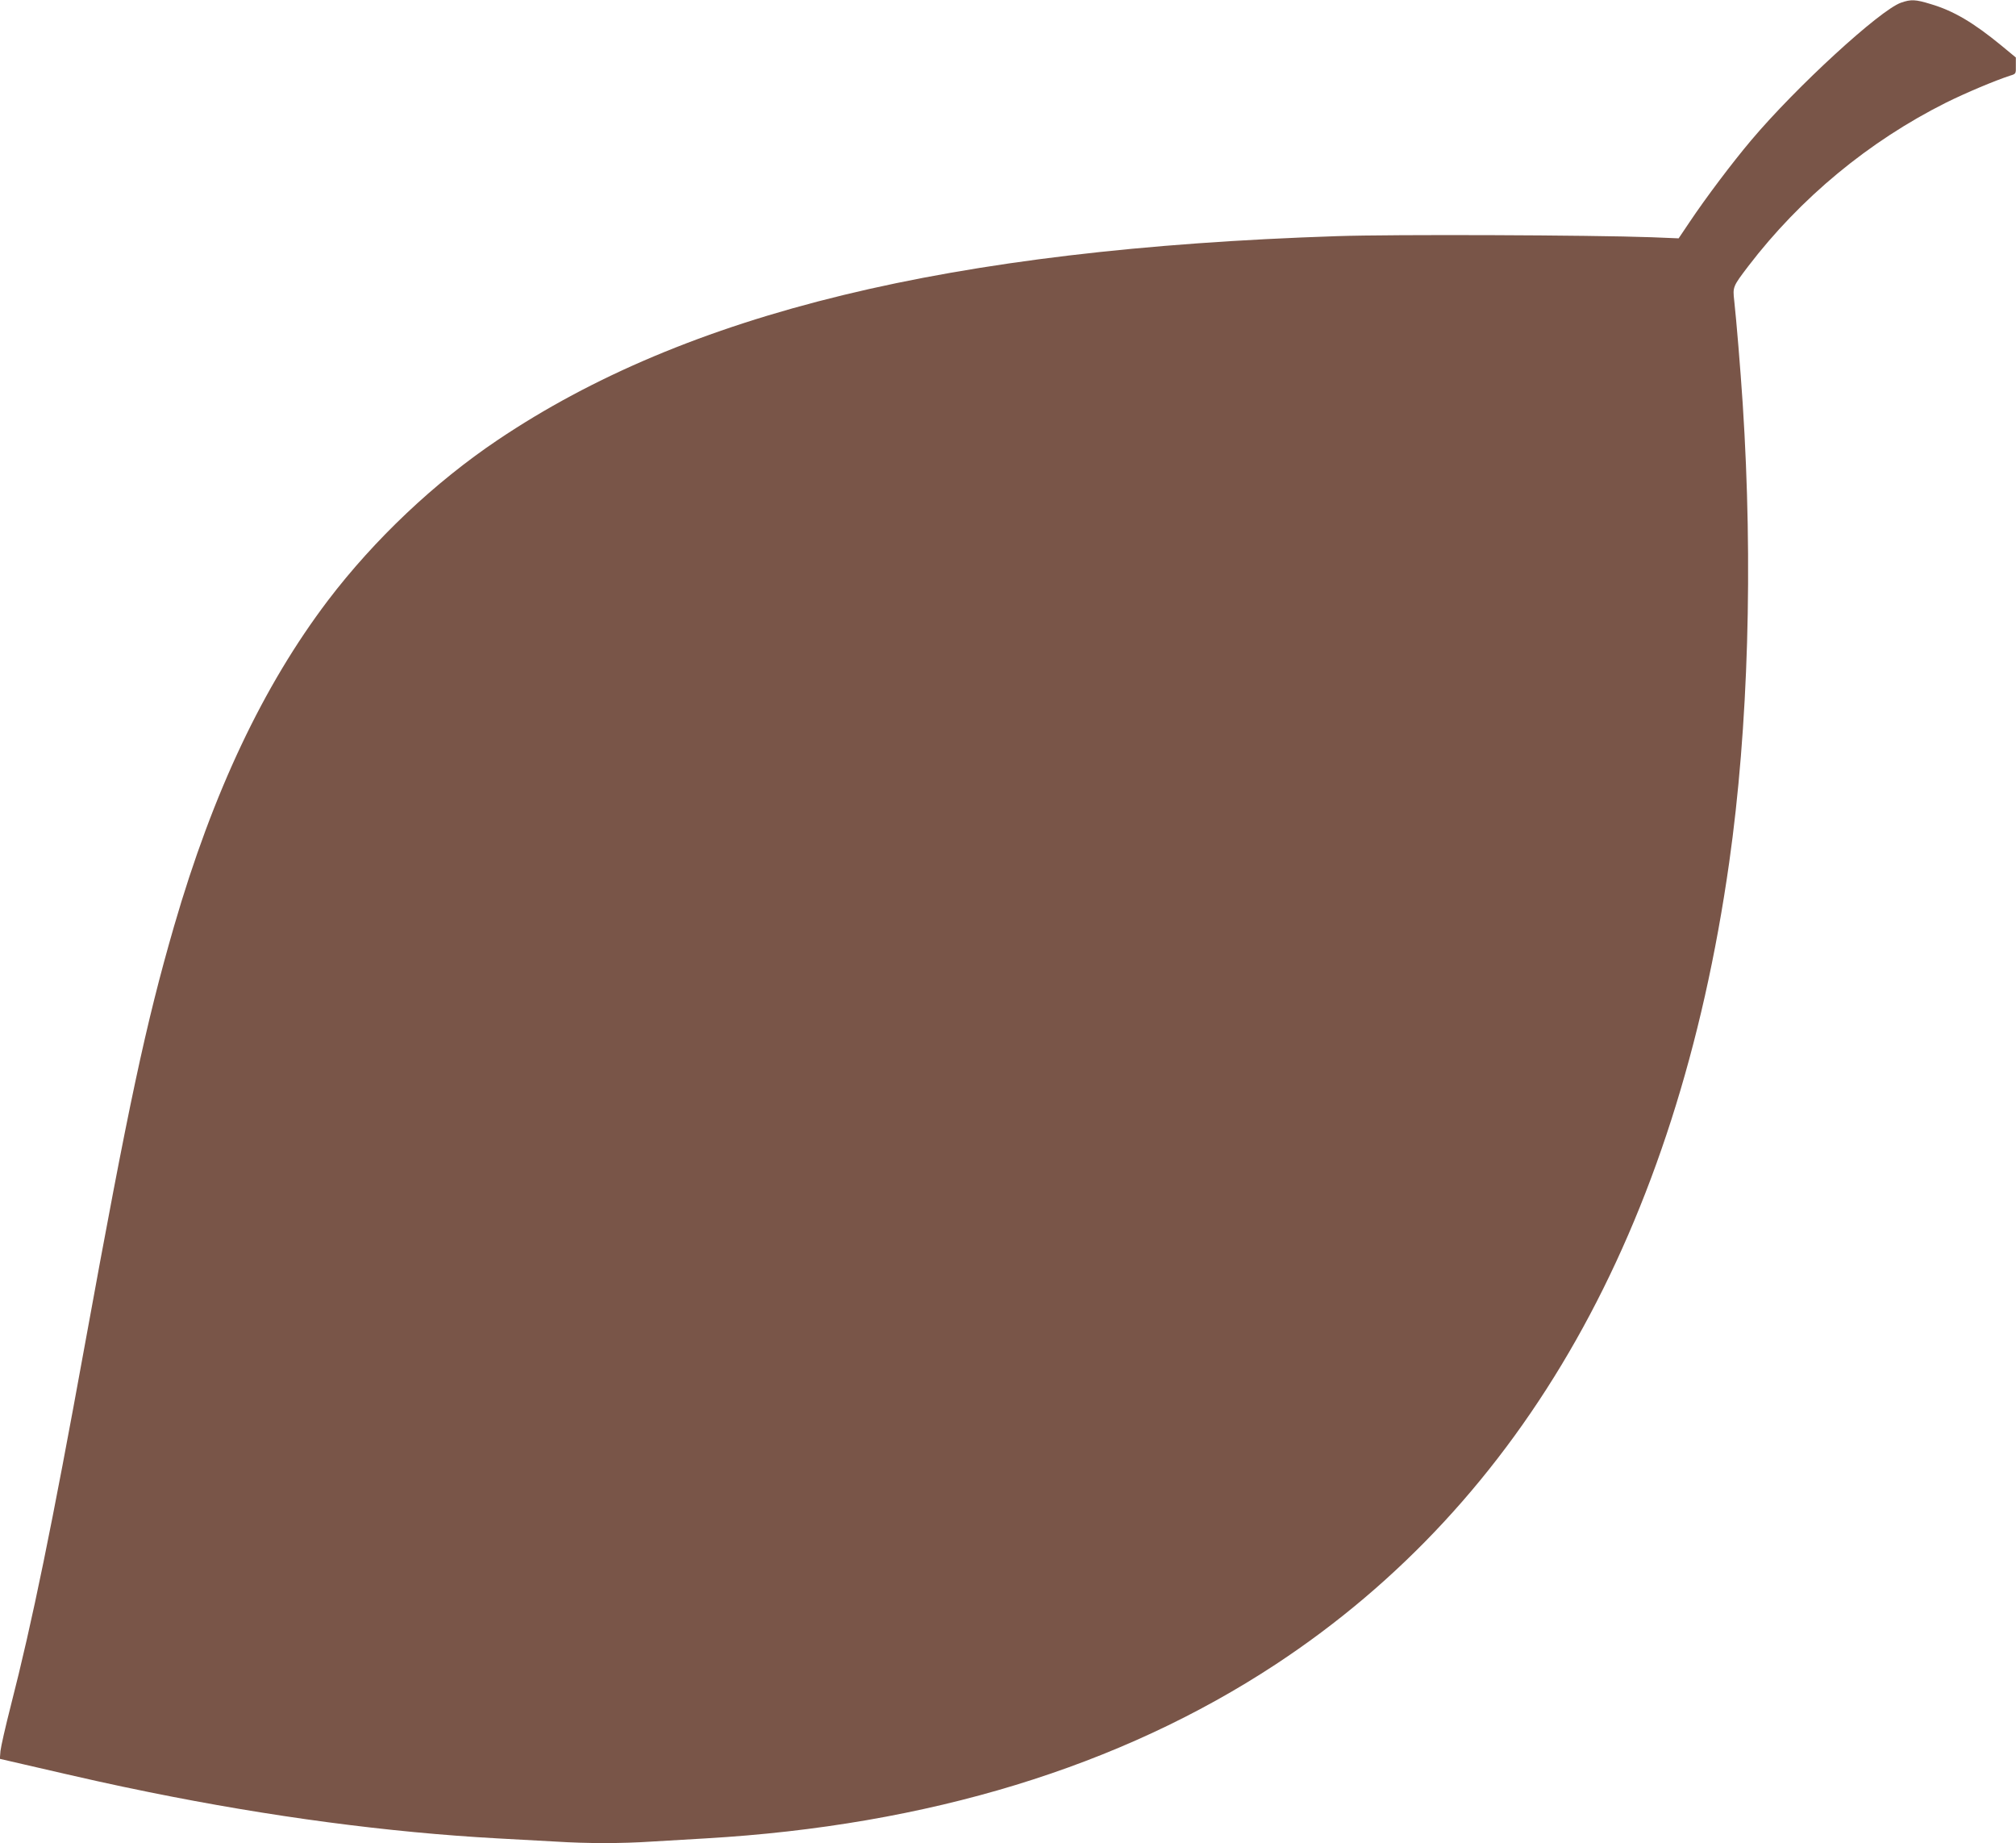
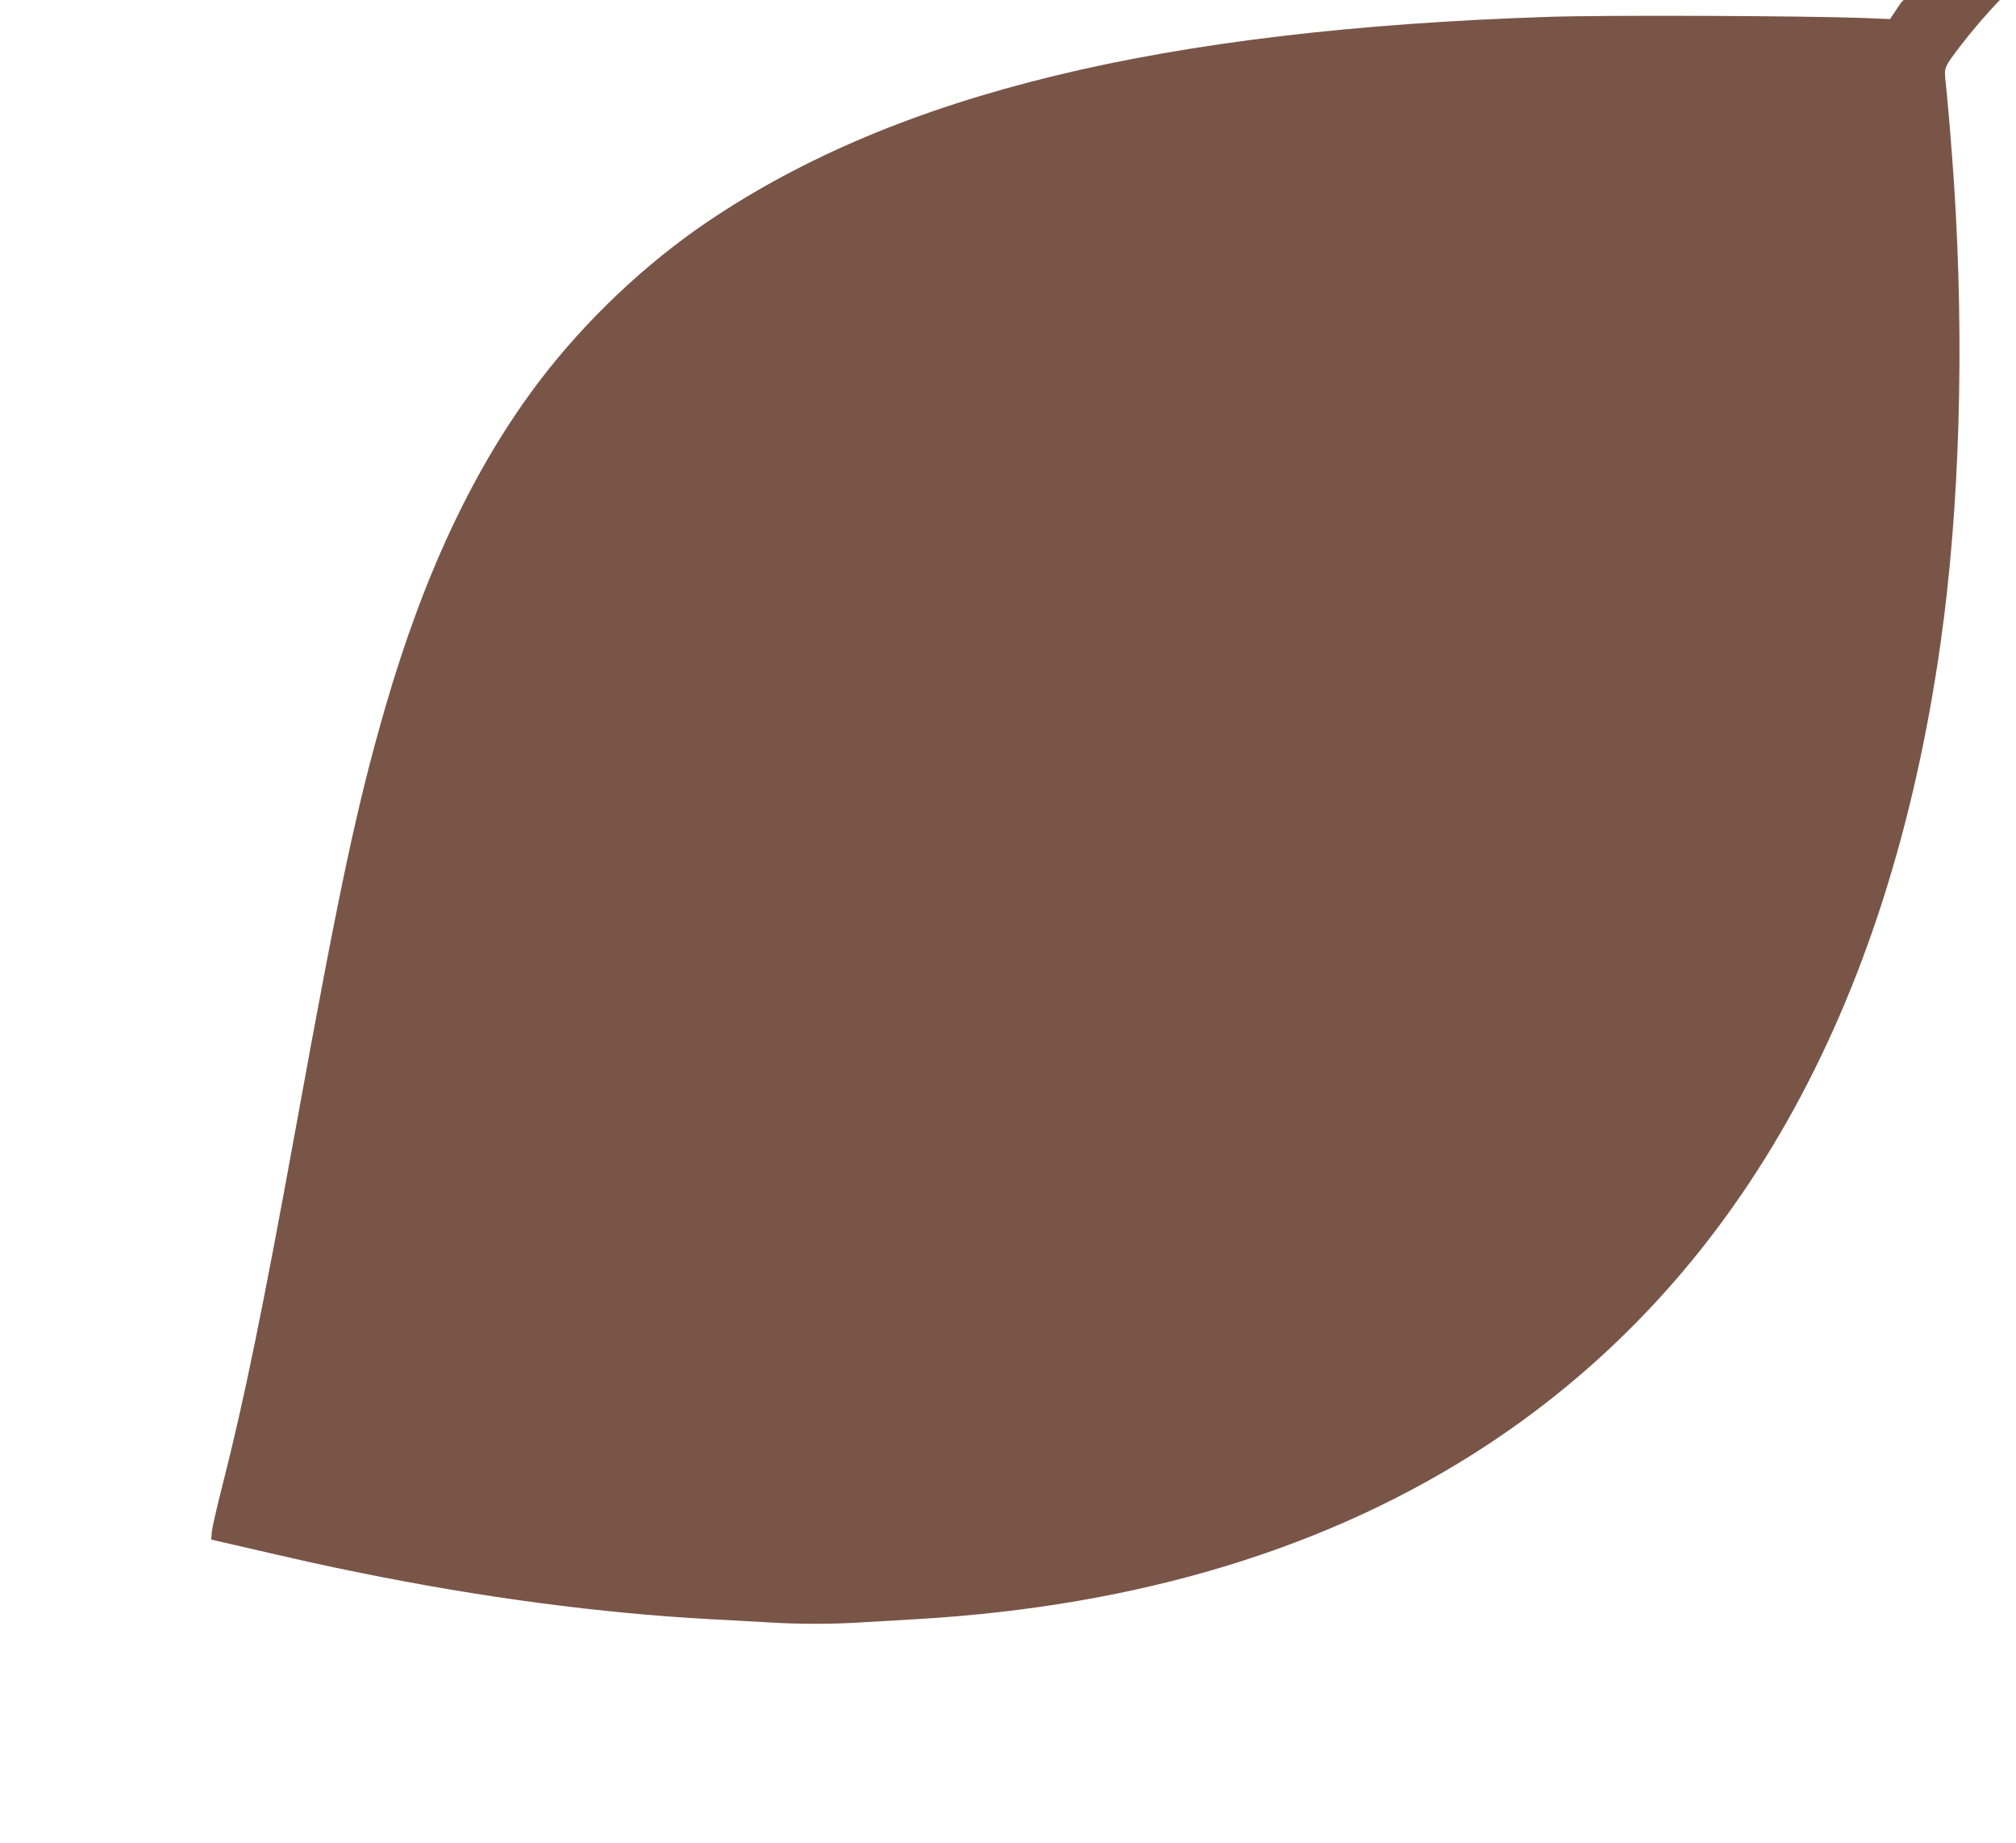
<svg xmlns="http://www.w3.org/2000/svg" version="1.0" width="1280pt" height="1170pt" viewBox="0 0 1280 1170" preserveAspectRatio="xMidYMid meet">
  <g transform="translate(0,1170) scale(0.1,-0.1)" fill="#795548" stroke="none">
-     <path d="M12070 11683 c-134 -47 -666 -535 -951 -873 -120 -142 -288 -365 -391 -519 l-70 -104 -172 7 c-381 14 -1645 19 -1996 7 -2460 -81 -4129 -486 -5330 -1294 -399 -268 -783 -631 -1078 -1019 -410 -541 -730 -1216 -977 -2068 -179 -619 -289 -1132 -565 -2650 -211 -1161 -335 -1766 -472 -2300 -33 -129 -62 -257 -65 -285 l-4 -50 143 -33 c441 -102 557 -128 803 -178 774 -157 1523 -256 2215 -294 113 -6 277 -15 365 -20 205 -13 419 -13 615 0 85 5 238 14 340 20 1413 82 2630 454 3620 1105 1576 1037 2548 2755 2879 5090 122 859 152 1894 86 2910 -15 228 -40 528 -54 656 -10 88 -9 90 89 219 332 434 766 793 1255 1038 127 63 310 140 408 172 37 11 37 12 36 63 l0 52 -92 76 c-178 146 -303 220 -448 263 -97 30 -126 31 -189 9z" />
+     <path d="M12070 11683 l-70 -104 -172 7 c-381 14 -1645 19 -1996 7 -2460 -81 -4129 -486 -5330 -1294 -399 -268 -783 -631 -1078 -1019 -410 -541 -730 -1216 -977 -2068 -179 -619 -289 -1132 -565 -2650 -211 -1161 -335 -1766 -472 -2300 -33 -129 -62 -257 -65 -285 l-4 -50 143 -33 c441 -102 557 -128 803 -178 774 -157 1523 -256 2215 -294 113 -6 277 -15 365 -20 205 -13 419 -13 615 0 85 5 238 14 340 20 1413 82 2630 454 3620 1105 1576 1037 2548 2755 2879 5090 122 859 152 1894 86 2910 -15 228 -40 528 -54 656 -10 88 -9 90 89 219 332 434 766 793 1255 1038 127 63 310 140 408 172 37 11 37 12 36 63 l0 52 -92 76 c-178 146 -303 220 -448 263 -97 30 -126 31 -189 9z" />
  </g>
</svg>